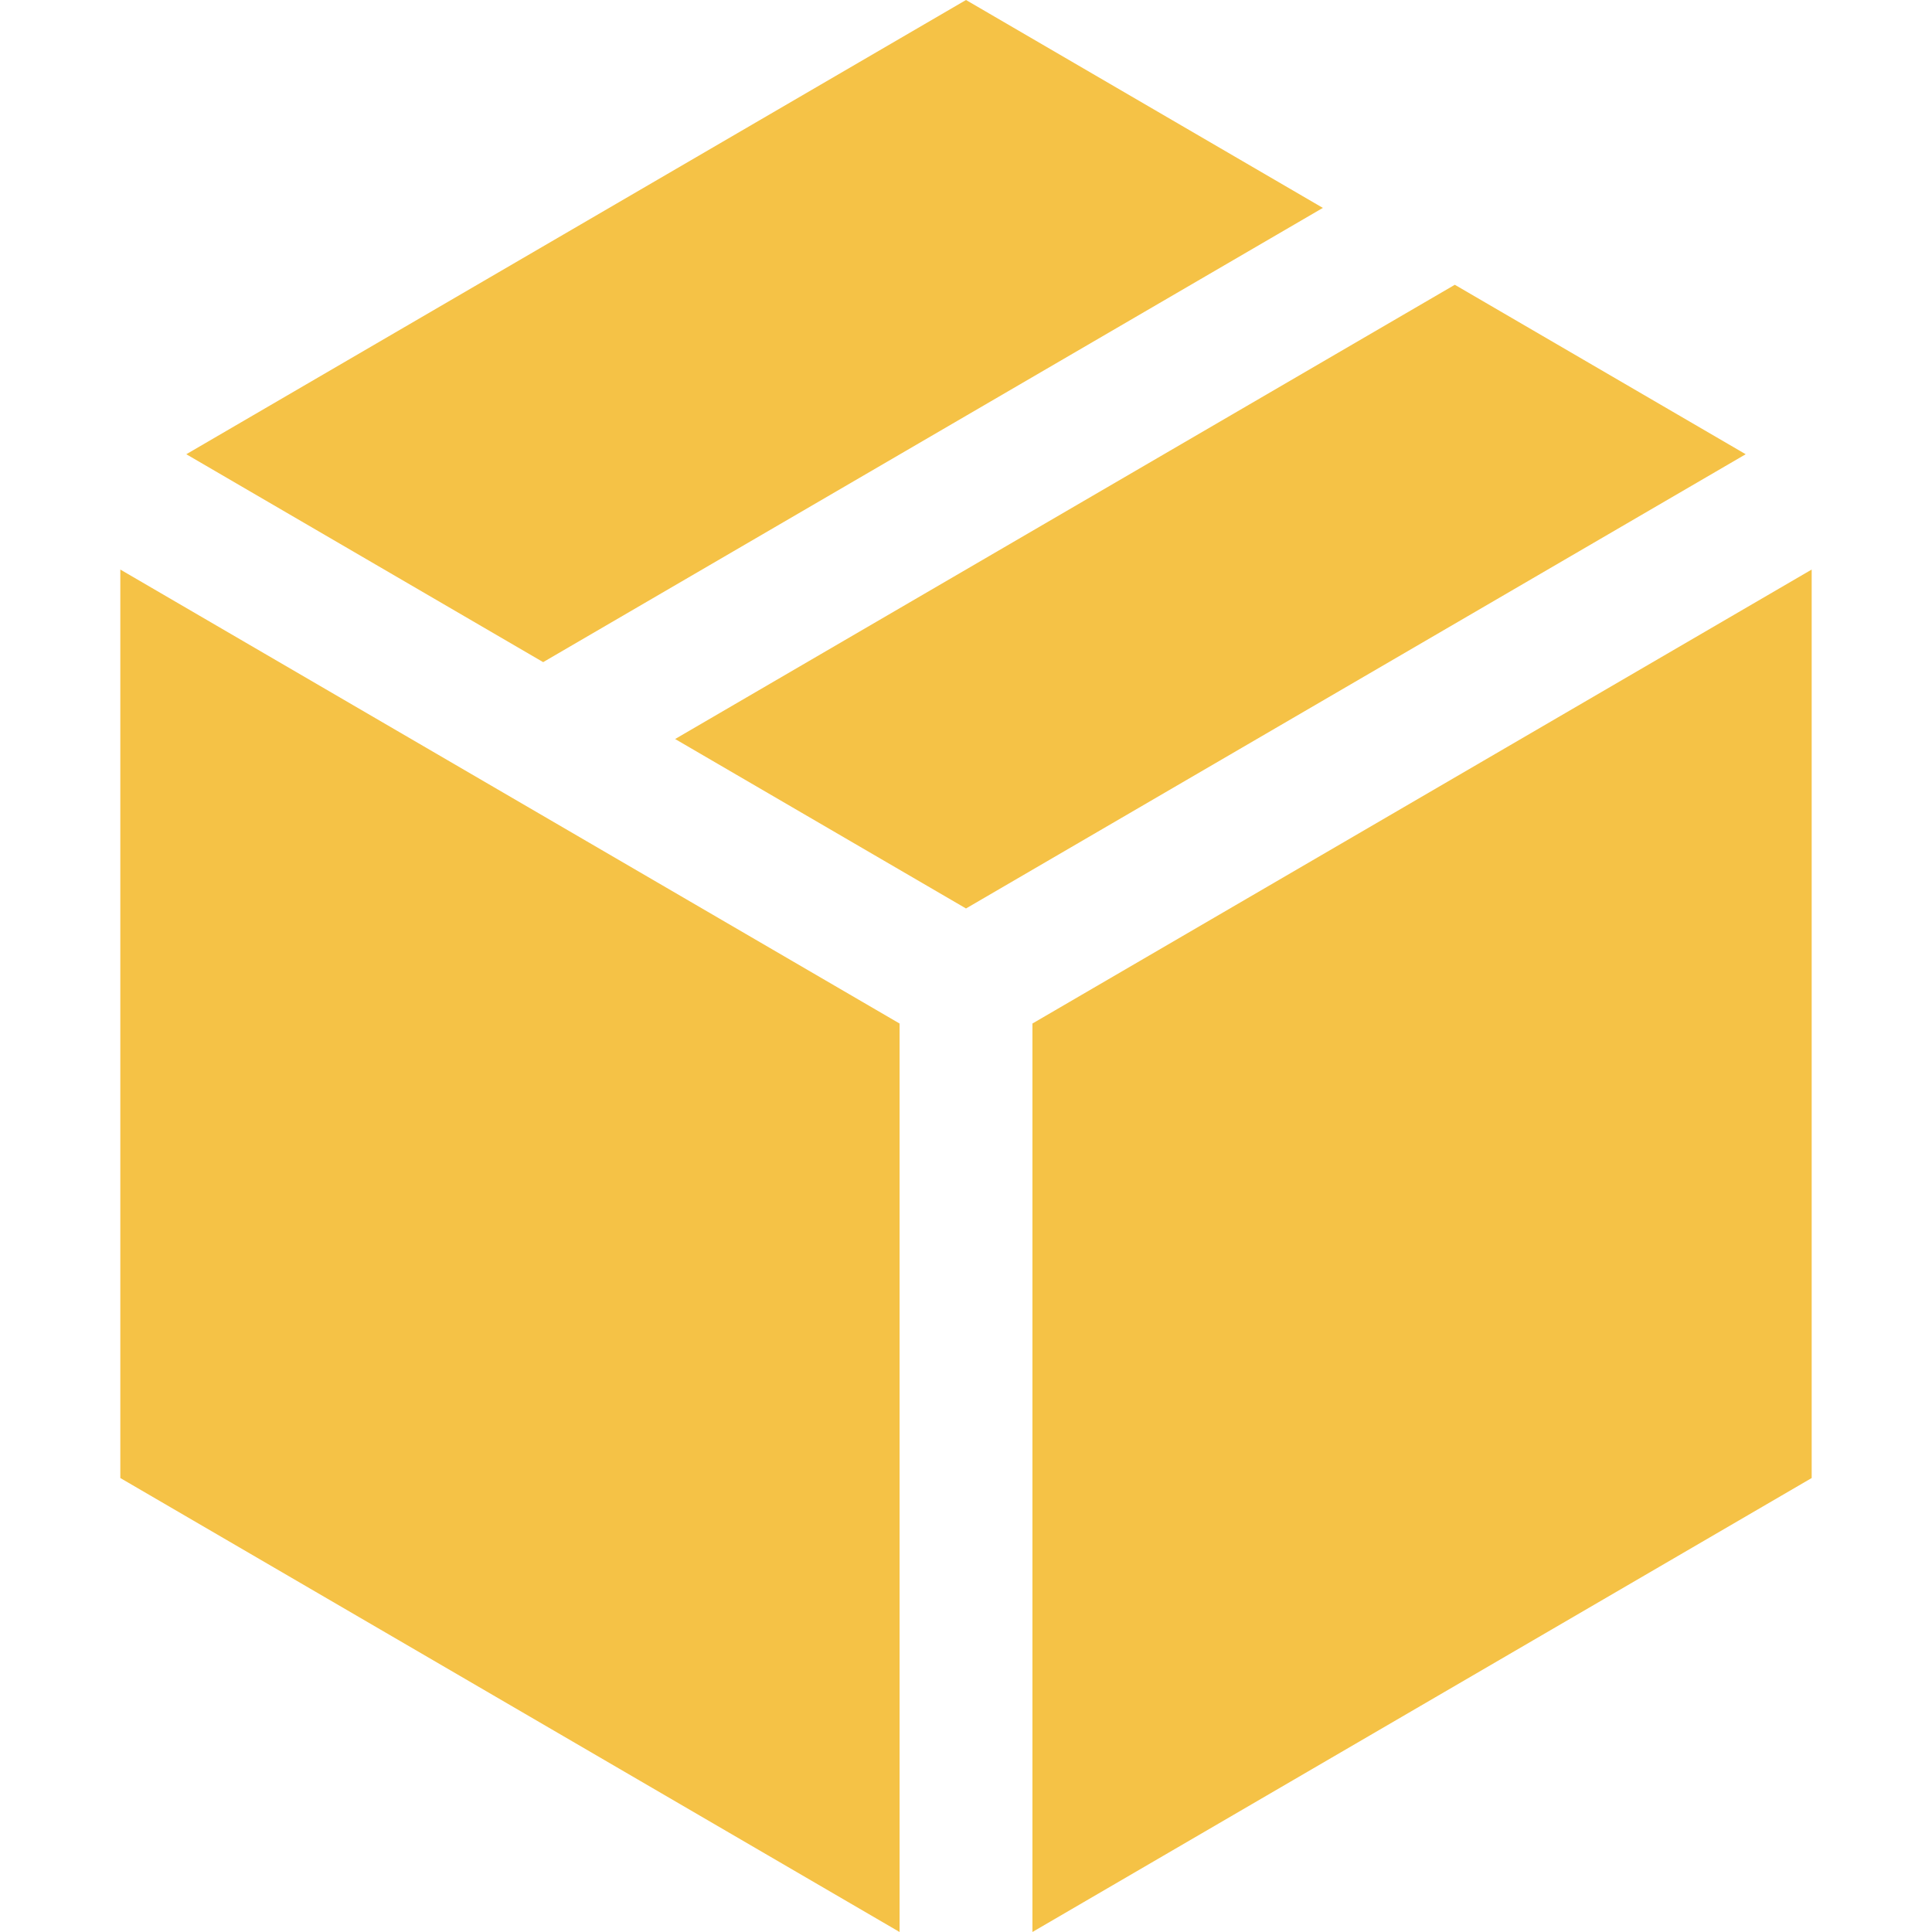
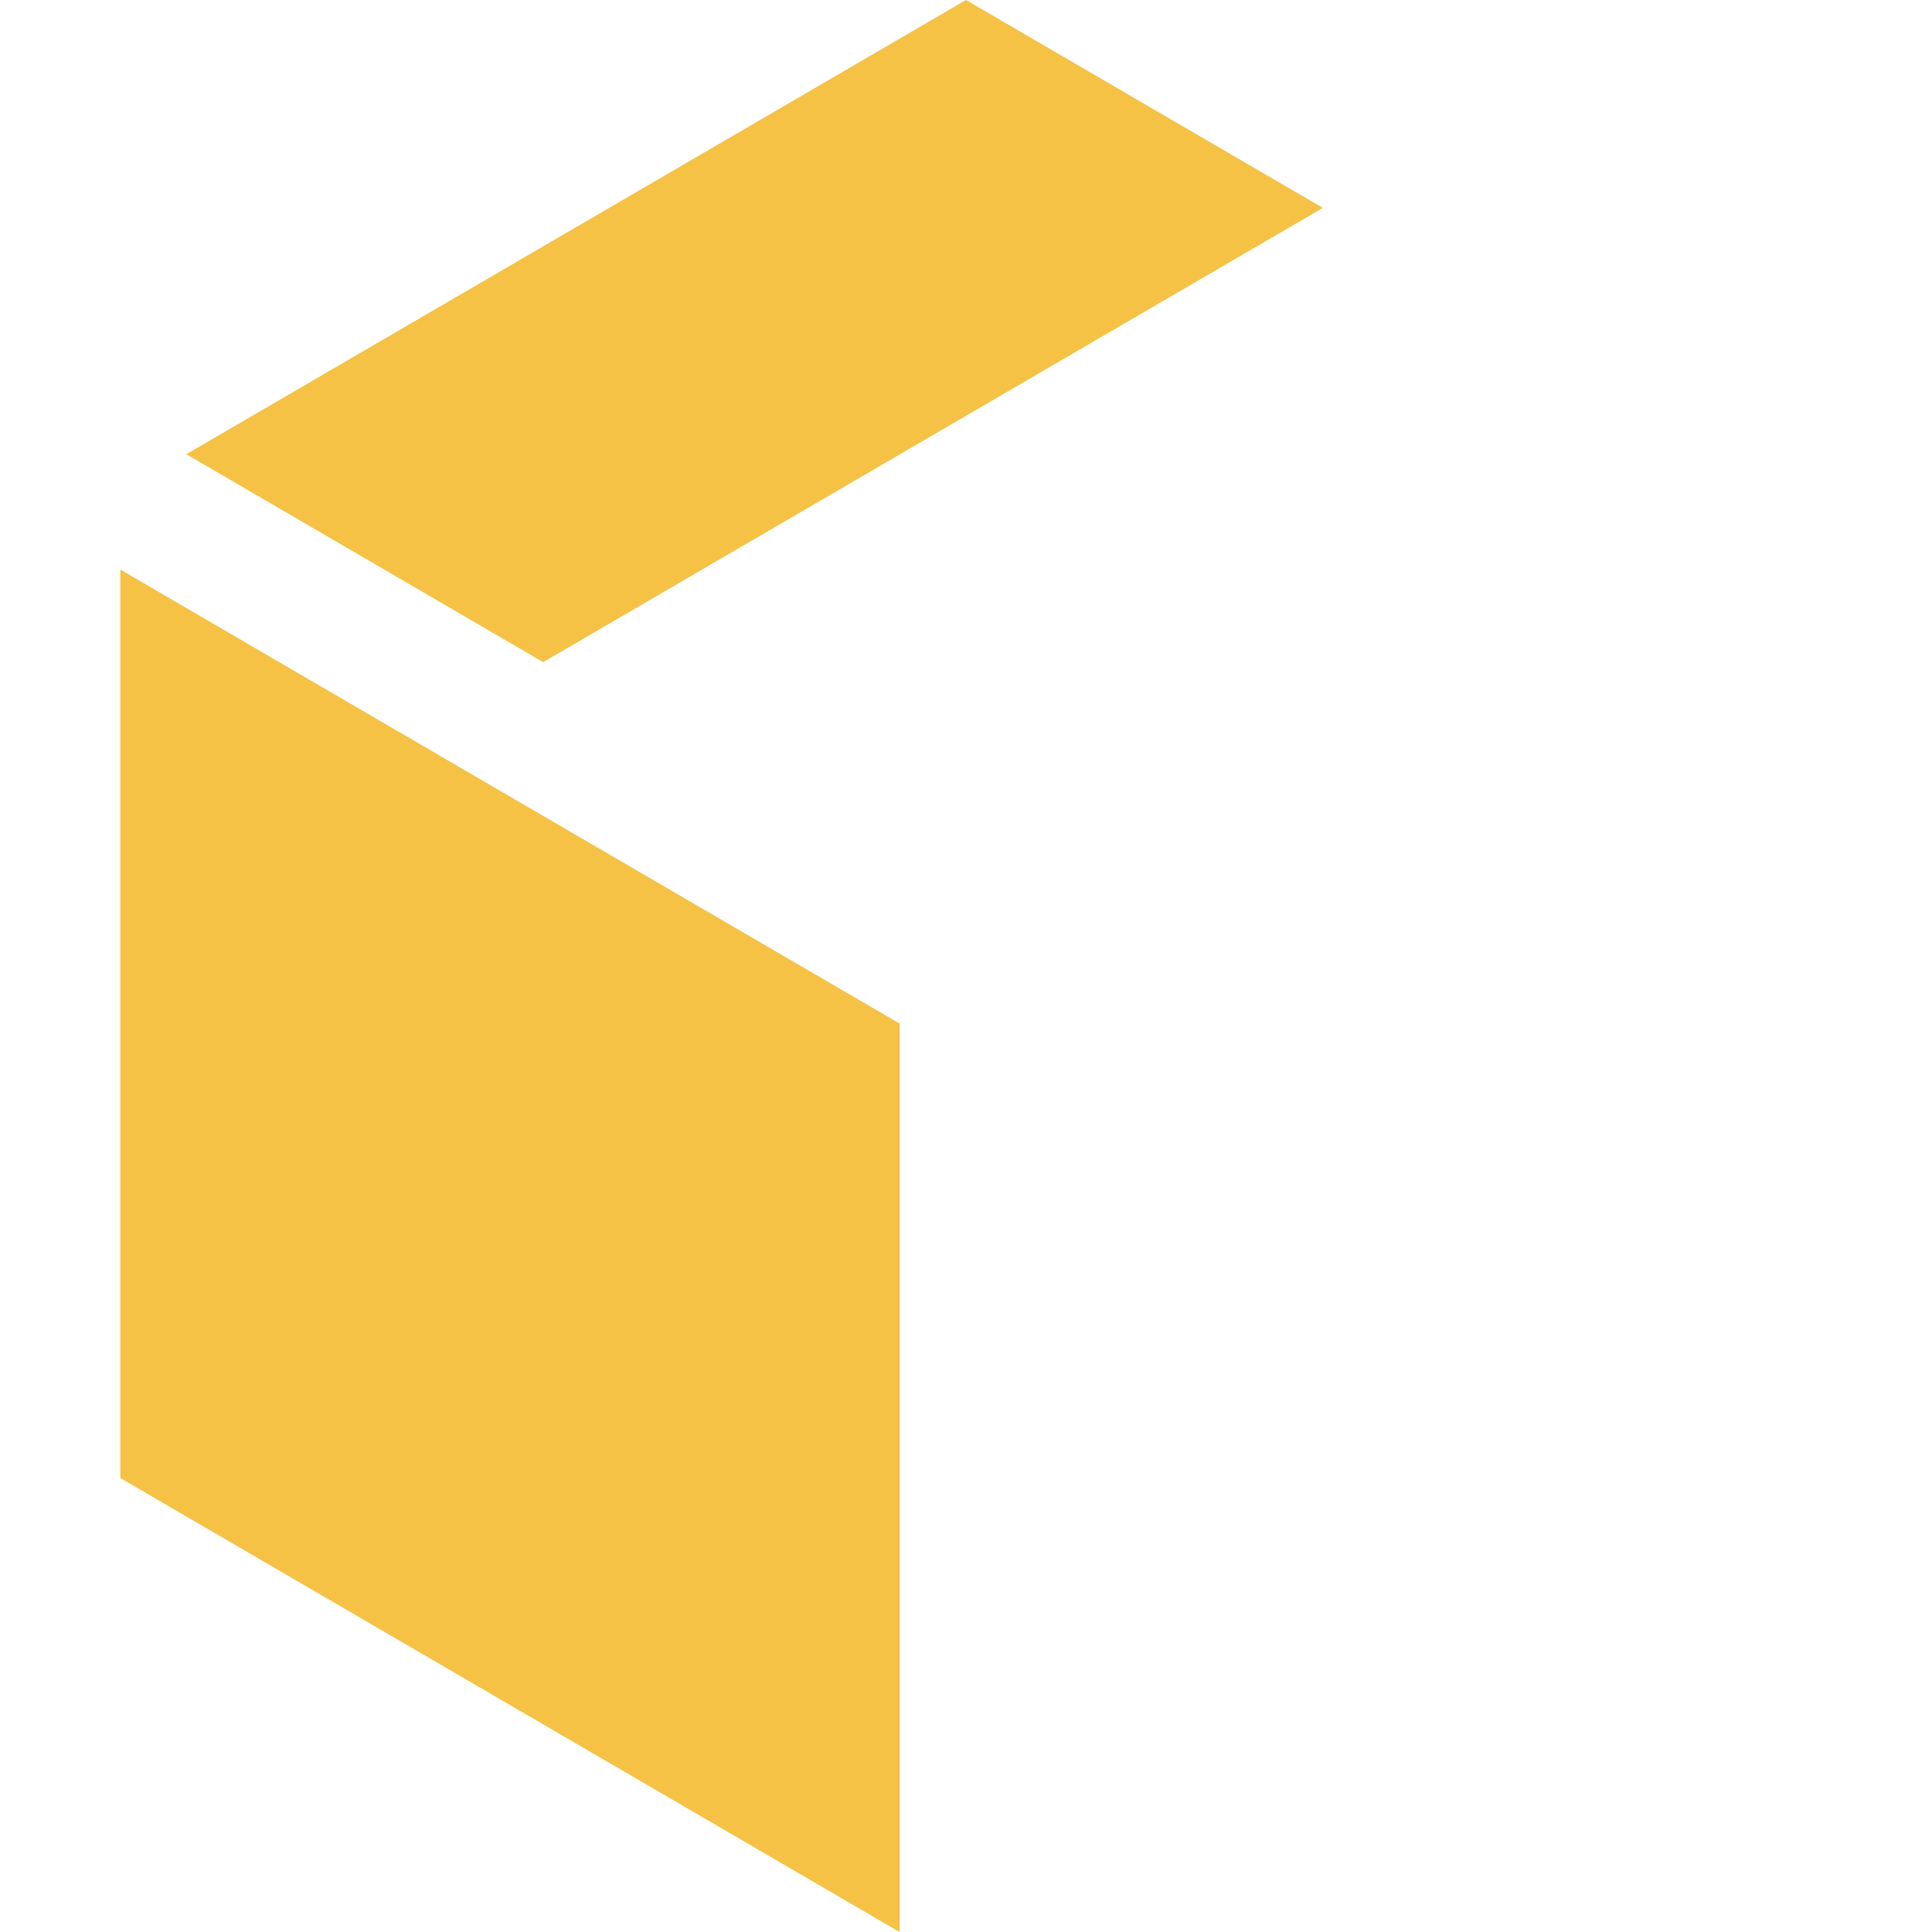
<svg xmlns="http://www.w3.org/2000/svg" version="1.1" id="Layer_1" x="0px" y="0px" viewBox="0 0 436.261 436.261" style="enable-background:new 0 0 436.261 436.261;" xml:space="preserve">
  <g>
    <polygon style="fill:#F5C246;" points="298.712,46.945 218.131,0 42.068,102.57 122.65,149.516  " />
-     <polygon style="fill:#F5C246;" points="328.511,64.305 152.448,166.875 218.131,205.141 394.193,102.57  " />
-     <polygon style="fill:#F5C246;" points="233.131,231.121 233.131,436.261 409.092,333.75 409.092,128.61  " />
    <polygon style="fill:#F5C246;" points="27.169,333.75 203.131,436.261 203.131,231.121 27.169,128.61  " />
  </g>
</svg>